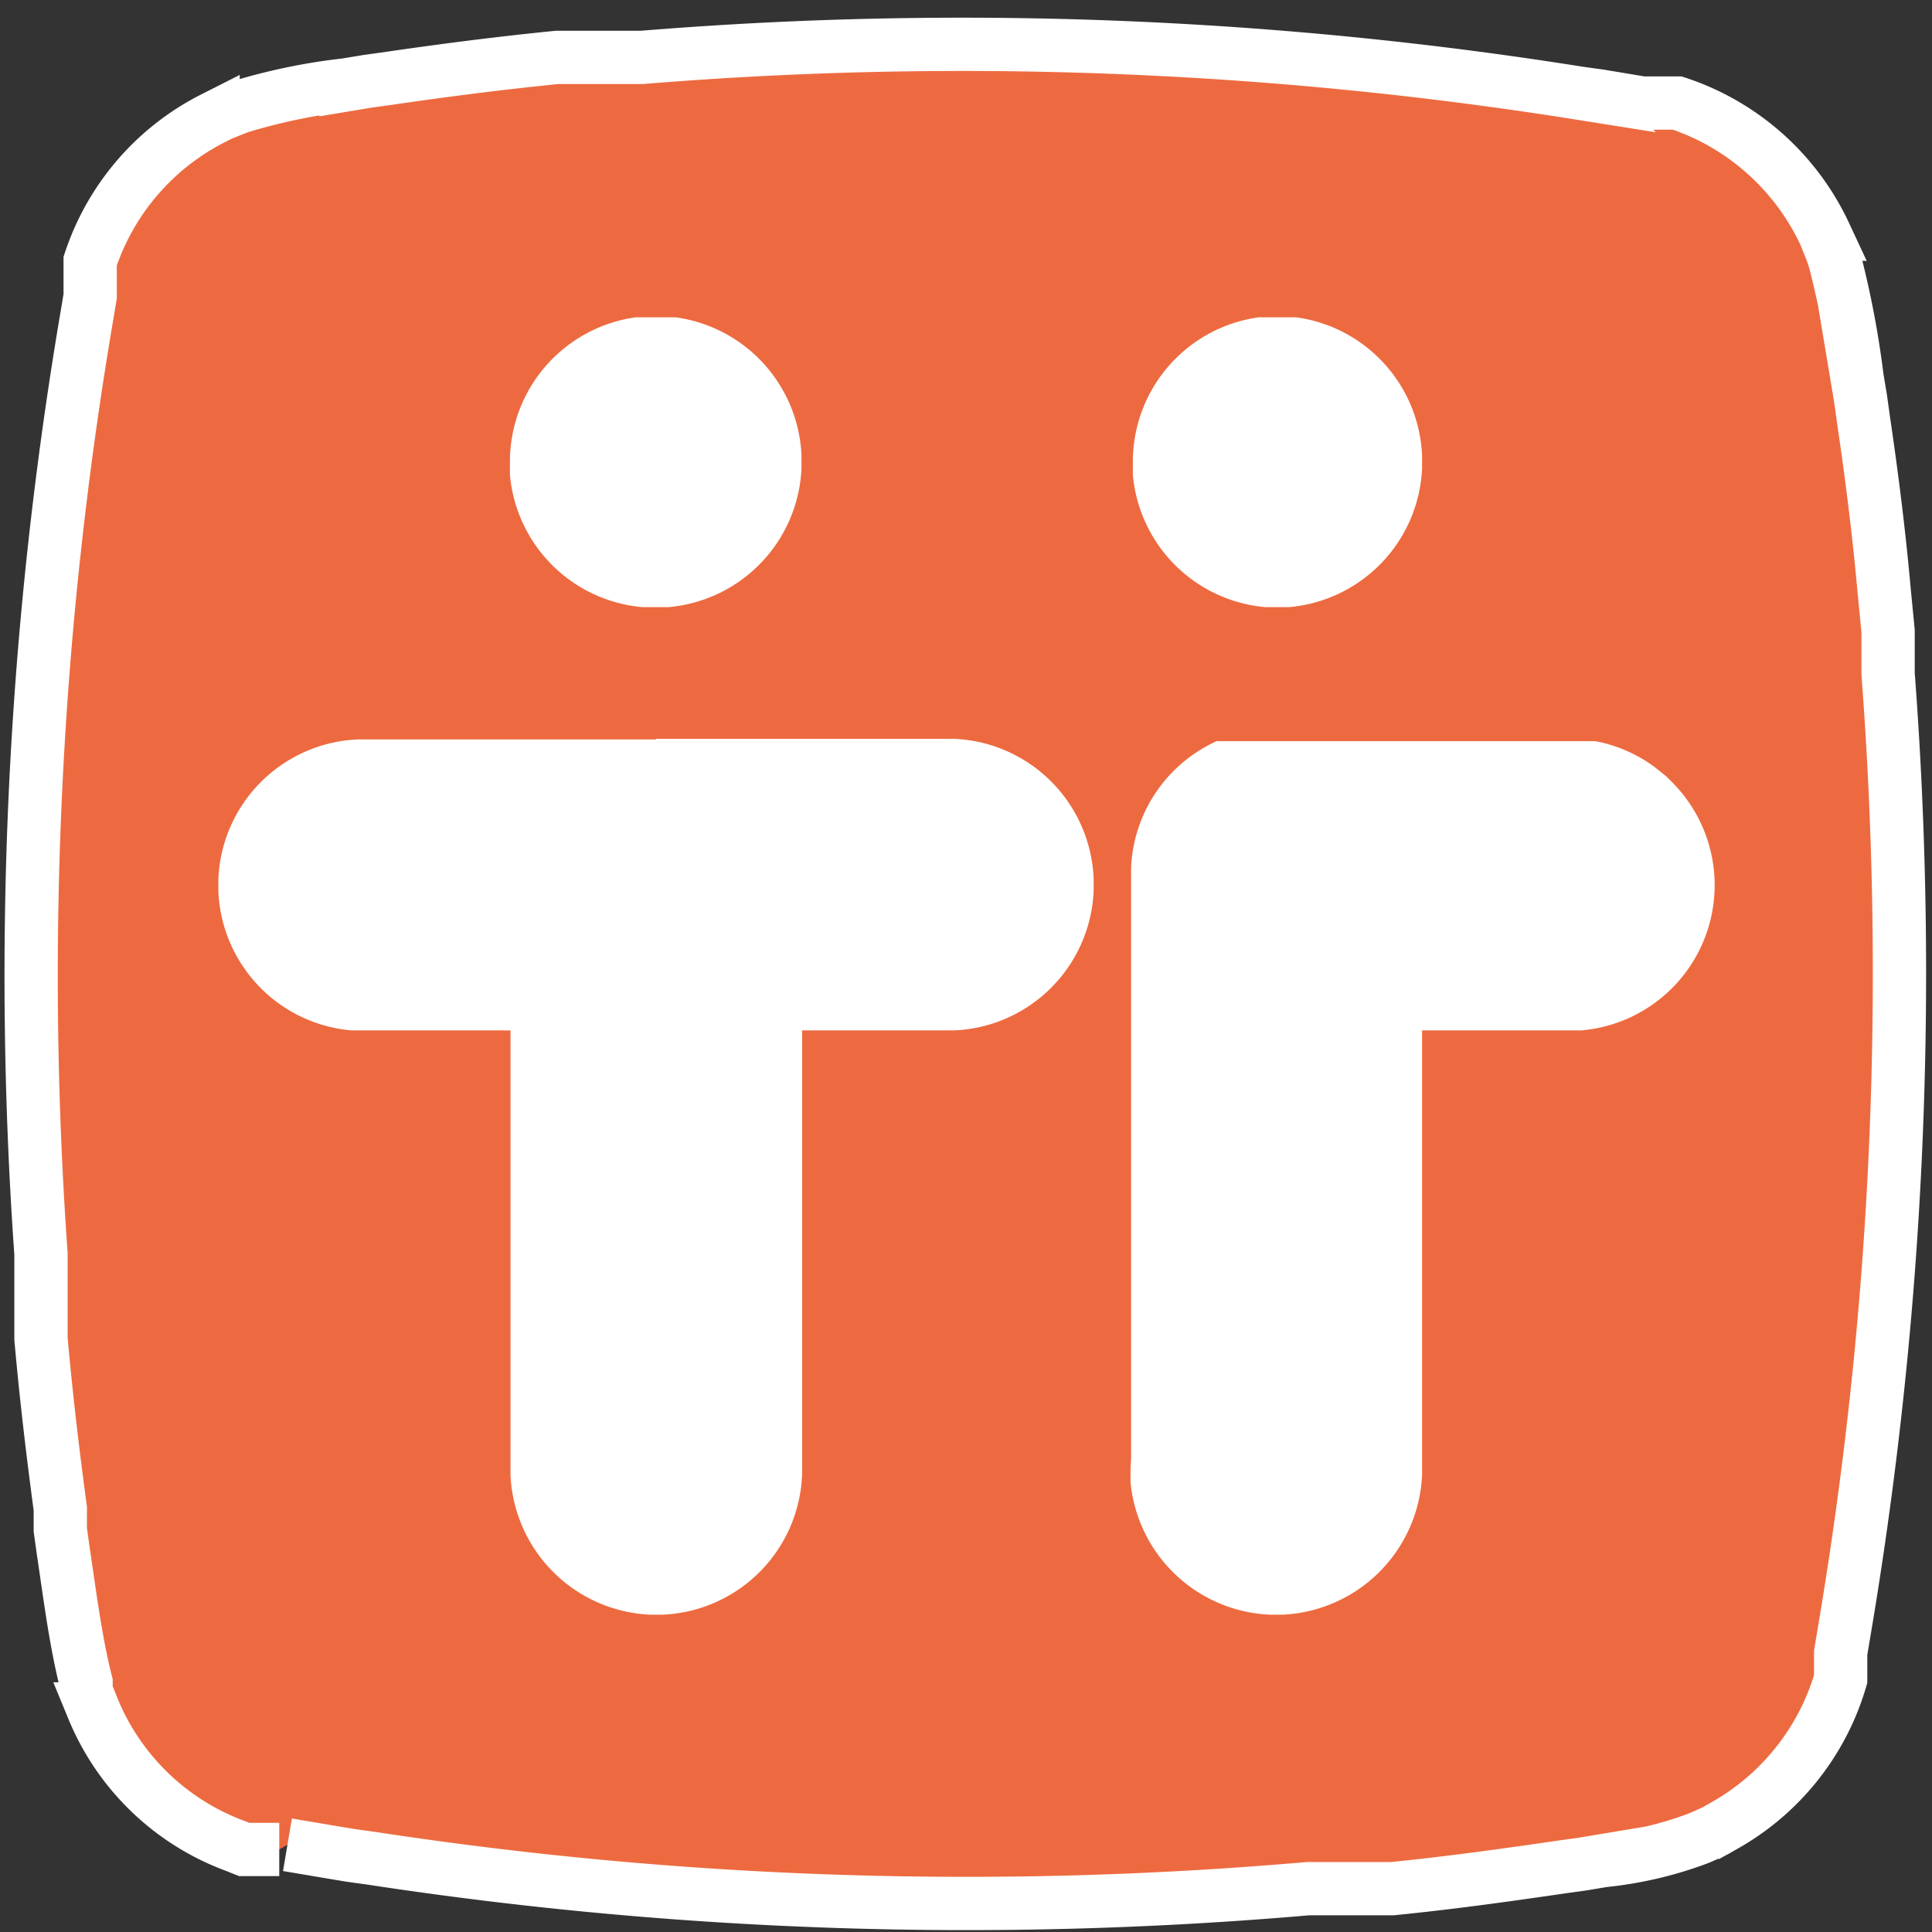
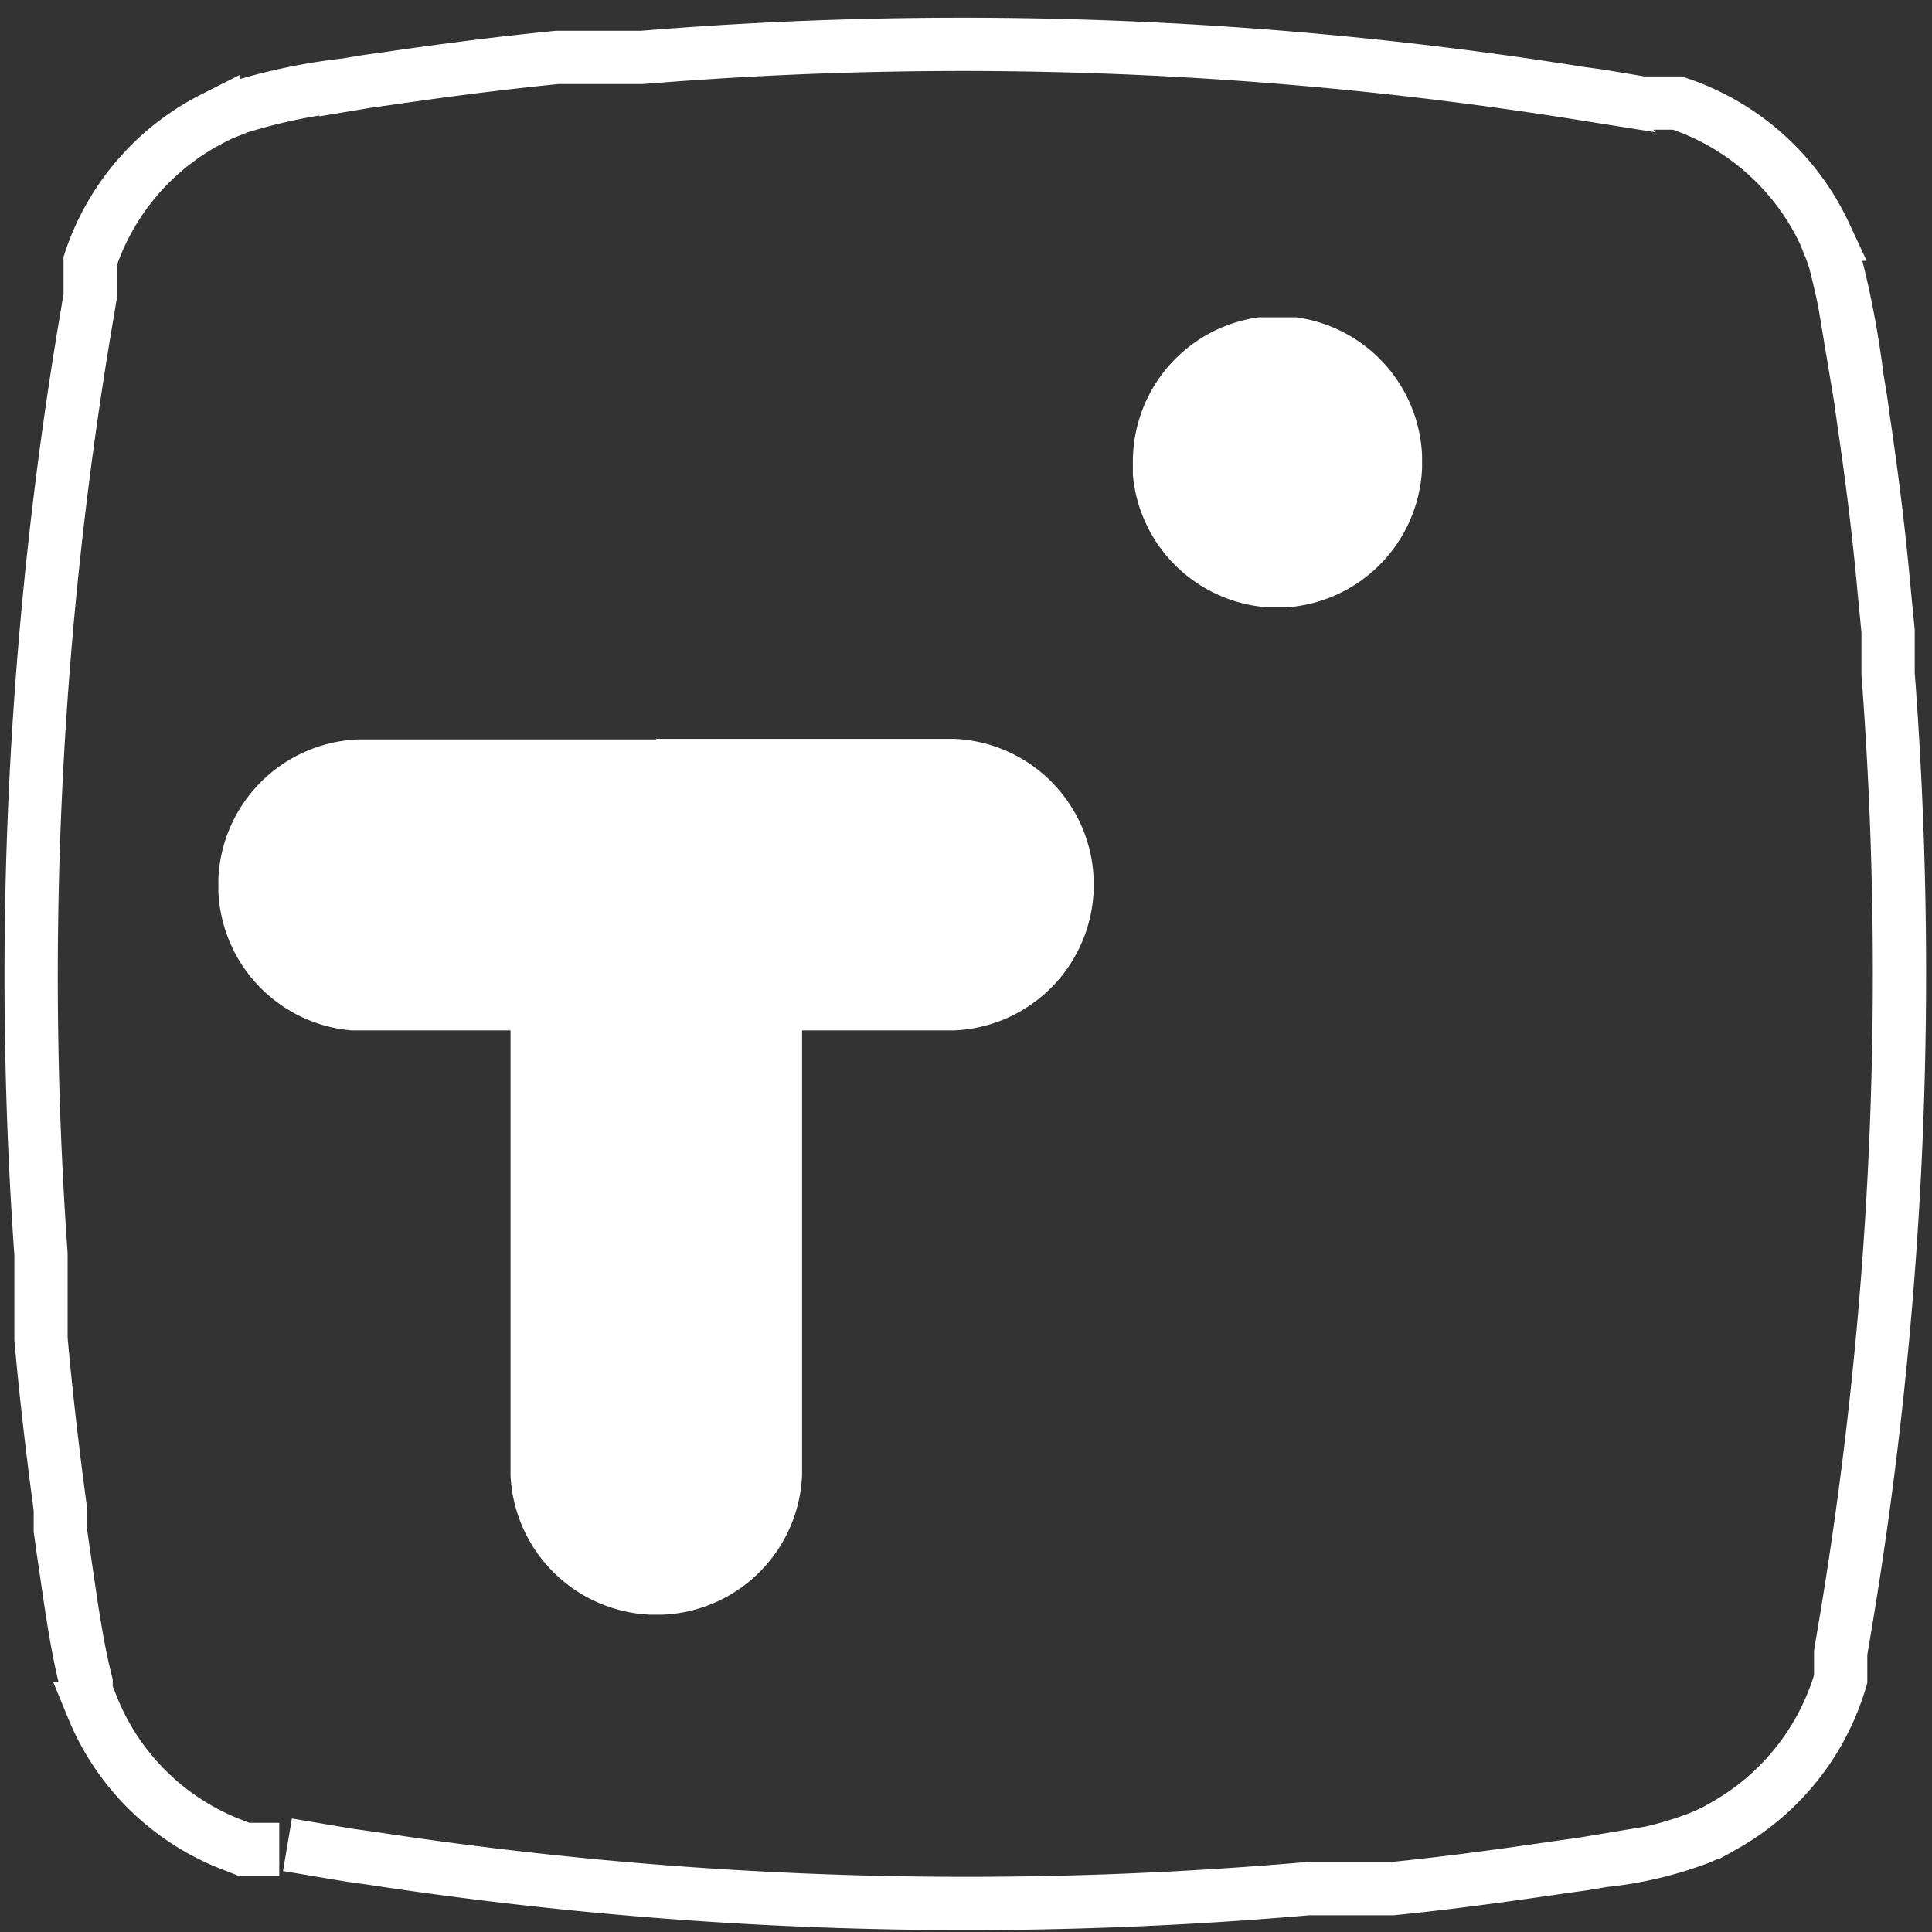
<svg xmlns="http://www.w3.org/2000/svg" id="Layer_1" data-name="Layer 1" viewBox="0 0 33 33">
  <rect x="0" y="0" width="33" height="33" fill="#333333" stroke="none" />
  <defs>
    <style>.cls-1,.cls-4{fill:none;}.cls-2{clip-path:url(#clip-path);}.cls-3{fill:#ed6a40;}.cls-4{stroke:#fff;stroke-miterlimit:10;stroke-width:0.91px;}.cls-5{fill:#fff;}</style>
    <clipPath id="clip-path" transform="translate(-249.39 -420.49)">
      <rect class="cls-1" x="26.5" y="6.75" width="595.28" height="841.89" />
    </clipPath>
  </defs>
  <title>logo-1</title>
  <g class="cls-2">
-     <path class="cls-3" d="M254.3,452l.71.12.36.06.36.05a67.31,67.31,0,0,0,16,.52l.36,0,.36,0,.36,0,.36,0c1-.1,1.93-.23,2.89-.37l.36-.05.36-.06a6.47,6.47,0,0,0,1.62-.38l.14-.06.15-.07.14-.08a4.23,4.23,0,0,0,2-2.51l0-.15,0-.15,0-.15.06-.36.06-.36a67.42,67.42,0,0,0,.69-16l0-.36,0-.37-.07-.72c-.09-1-.21-1.94-.35-2.89l-.05-.36-.06-.36a15.75,15.75,0,0,0-.38-2l-.05-.15-.06-.15-.06-.15a4.25,4.25,0,0,0-2.52-2.24l-.15,0-.15,0-.15,0-.15,0-.36-.06-.36-.06-.36-.05a67.08,67.08,0,0,0-16-.61l-.36,0-.36,0-.37,0-.36,0c-1,.1-1.93.22-2.89.36l-.36.05-.36.06a10,10,0,0,0-1.83.38l-.15.06-.15.06-.14.07a4.22,4.22,0,0,0-2.1,2.44l0,.15,0,.15,0,.15,0,.15-.06.36a67.25,67.25,0,0,0-.78,16l0,.36,0,.37,0,.36,0,.36c.09,1,.2,1.93.33,2.9l0,.36.05.36c.11.73.21,1.54.39,2.25l0,.15.06.15.06.15a4.2,4.2,0,0,0,2.43,2.34l.15.06.15,0,.15,0,.15,0,.15,0" transform="translate(-249.39 -420.49)" />
    <path class="cls-4" d="M254.3,452l.71.12.36.06.36.05a67.31,67.31,0,0,0,16,.52l.36,0,.36,0,.36,0,.36,0c1-.1,1.93-.23,2.89-.37l.36-.05.36-.06a6.47,6.47,0,0,0,1.62-.38l.14-.06.15-.07.14-.08a4.23,4.23,0,0,0,2-2.51l0-.15,0-.15,0-.15.06-.36.06-.36a67.42,67.42,0,0,0,.69-16l0-.36,0-.37-.07-.72c-.09-1-.21-1.94-.35-2.89l-.05-.36-.06-.36a15.75,15.75,0,0,0-.38-2l-.05-.15-.06-.15-.06-.15a4.25,4.25,0,0,0-2.52-2.24l-.15,0-.15,0-.15,0-.15,0-.36-.06-.36-.06-.36-.05a67.08,67.08,0,0,0-16-.61l-.36,0-.36,0-.37,0-.36,0c-1,.1-1.93.22-2.89.36l-.36.05-.36.06a10,10,0,0,0-1.83.38l-.15.06-.15.06-.14.07a4.22,4.22,0,0,0-2.1,2.44l0,.15,0,.15,0,.15,0,.15-.06.36a67.25,67.25,0,0,0-.78,16l0,.36,0,.37,0,.36,0,.36c.09,1,.2,1.93.33,2.9l0,.36.05.36c.11.73.21,1.54.39,2.25l0,.15.06.15.06.15a4.2,4.2,0,0,0,2.43,2.34l.15.06.15,0,.15,0,.15,0,.15,0" transform="translate(-249.39 -420.49)" />
    <path class="cls-5" d="M260.59,433.11h5.1a2.49,2.49,0,0,1,2.38,2.38v.22a2.49,2.49,0,0,1-2.38,2.38h-2.6v7.6a2.49,2.49,0,0,1-2.38,2.38h-.22a2.5,2.5,0,0,1-2.38-2.38v-7.6h-2.72a2.49,2.49,0,0,1-2.27-2.37v-.22a2.49,2.49,0,0,1,2.38-2.38h5.1" transform="translate(-249.39 -420.49)" />
    <path class="cls-5" d="M271.19,425.91h.34a2.49,2.49,0,0,1,2.15,2.36v.22a2.49,2.49,0,0,1-2.27,2.37H271a2.49,2.49,0,0,1-2.26-2.26v-.22a2.49,2.49,0,0,1,2.15-2.47h.34" transform="translate(-249.39 -420.49)" />
-     <path class="cls-5" d="M268.7,445.58v.22a2.5,2.5,0,0,0,2.38,2.27h.22a2.5,2.5,0,0,0,2.38-2.38v-7.6h2.72a2.49,2.49,0,0,0,1.54-4.25l-.09-.09-.1-.08-.1-.08-.1-.07a2.47,2.47,0,0,0-.91-.37l-.12,0h-5.66l-.11,0-.12,0-.12,0-.11,0-.11,0-.12,0a2.49,2.49,0,0,0-1.46,2.16v10.09" transform="translate(-249.39 -420.49)" />
-     <path class="cls-5" d="M260.59,425.91h.34a2.49,2.49,0,0,1,2.15,2.36v.22a2.49,2.49,0,0,1-2.27,2.37h-.45a2.49,2.49,0,0,1-2.26-2.26v-.22a2.49,2.49,0,0,1,2.15-2.47h.34" transform="translate(-249.39 -420.49)" />
  </g>
</svg>